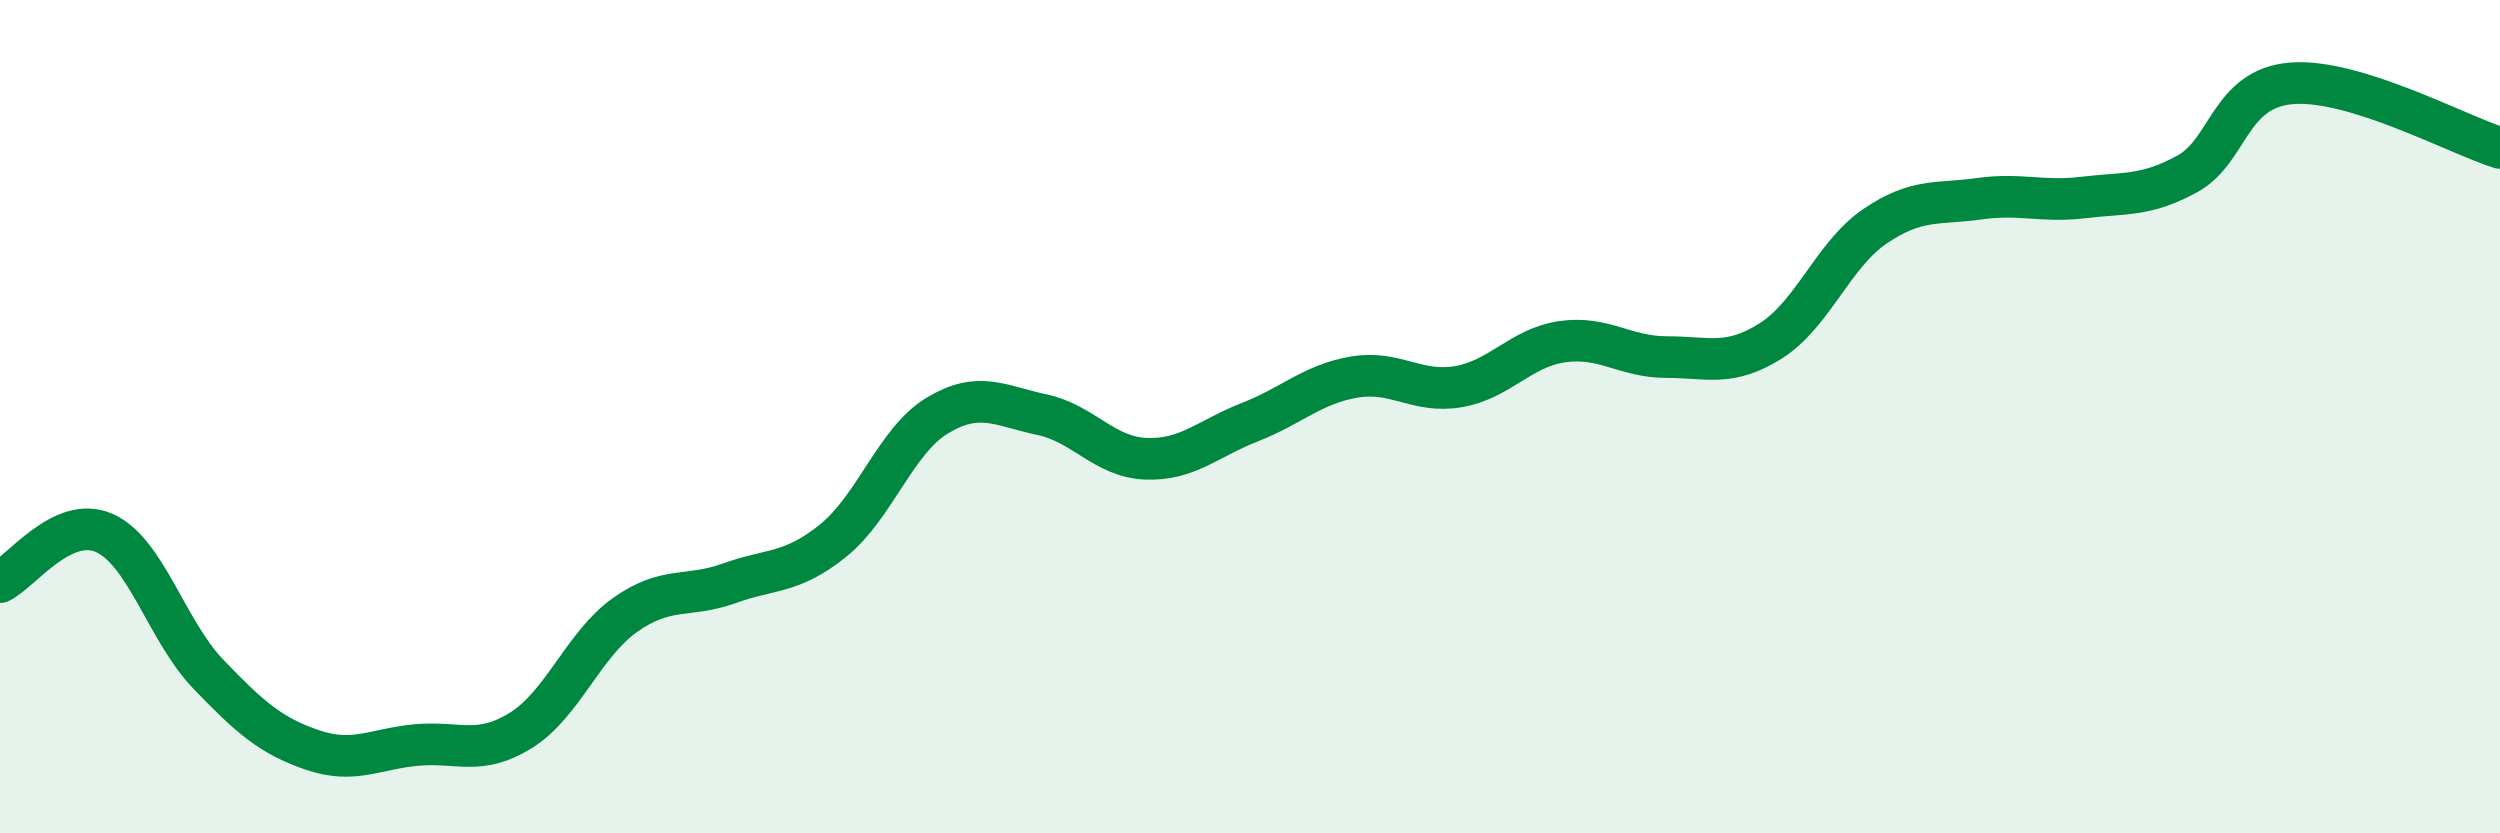
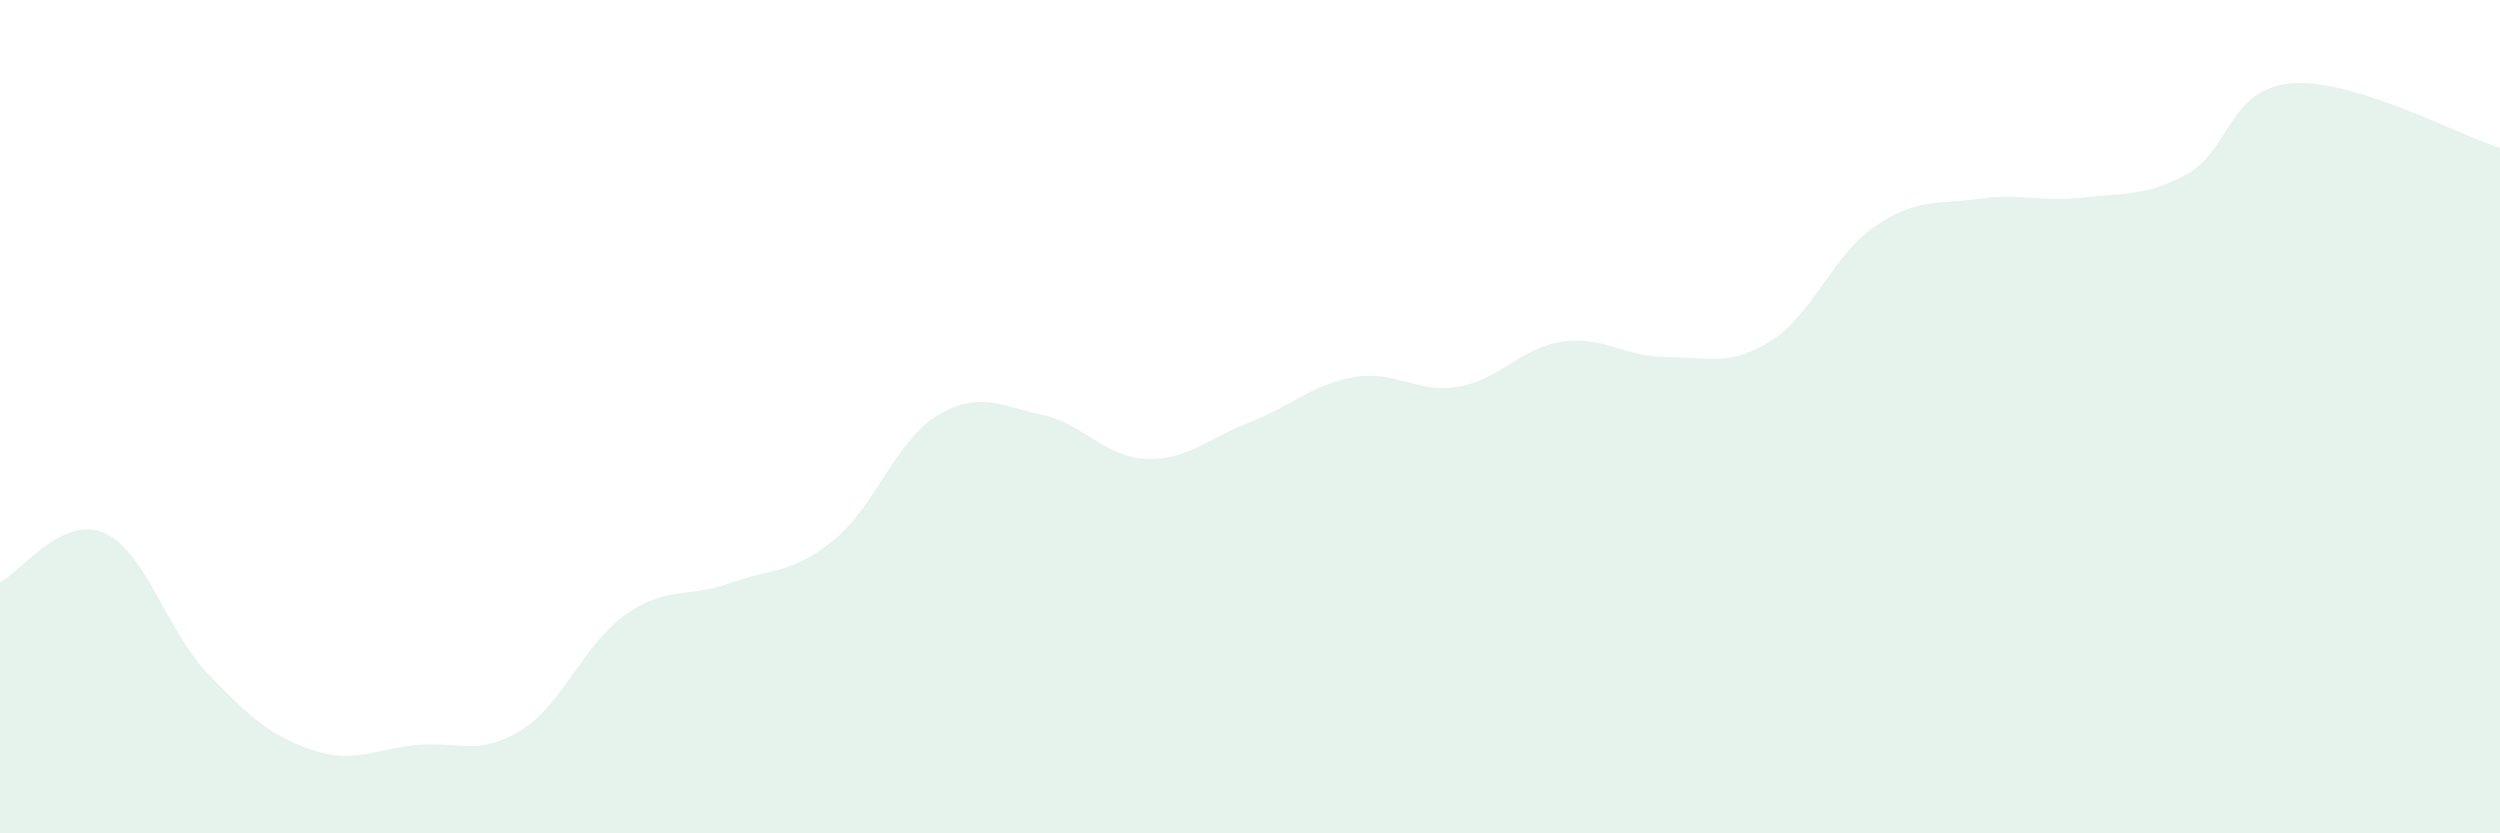
<svg xmlns="http://www.w3.org/2000/svg" width="60" height="20" viewBox="0 0 60 20">
  <path d="M 0,13.97 C 0.5,13.73 1.5,12.35 2.5,12.79 C 3.5,13.23 4,15.14 5,16.18 C 6,17.22 6.5,17.66 7.5,18 C 8.5,18.34 9,17.97 10,17.88 C 11,17.79 11.5,18.15 12.5,17.53 C 13.5,16.91 14,15.47 15,14.76 C 16,14.05 16.5,14.36 17.5,14 C 18.5,13.64 19,13.78 20,12.97 C 21,12.16 21.5,10.57 22.5,9.97 C 23.5,9.37 24,9.74 25,9.95 C 26,10.16 26.5,10.97 27.5,11.01 C 28.5,11.05 29,10.52 30,10.13 C 31,9.74 31.5,9.22 32.5,9.05 C 33.5,8.88 34,9.45 35,9.28 C 36,9.11 36.5,8.34 37.5,8.2 C 38.5,8.06 39,8.57 40,8.57 C 41,8.57 41.5,8.81 42.5,8.18 C 43.5,7.55 44,6.11 45,5.43 C 46,4.75 46.5,4.91 47.5,4.77 C 48.5,4.63 49,4.86 50,4.74 C 51,4.62 51.5,4.72 52.5,4.17 C 53.5,3.62 53.5,2.12 55,2 C 56.5,1.88 59,3.24 60,3.55L60 20L0 20Z" fill="#008740" opacity="0.1" stroke-linecap="round" stroke-linejoin="round" />
-   <path d="M 0,13.97 C 0.5,13.73 1.5,12.35 2.5,12.79 C 3.5,13.23 4,15.14 5,16.18 C 6,17.22 6.5,17.66 7.5,18 C 8.5,18.34 9,17.97 10,17.88 C 11,17.79 11.5,18.15 12.5,17.53 C 13.5,16.91 14,15.47 15,14.76 C 16,14.05 16.5,14.36 17.5,14 C 18.5,13.64 19,13.78 20,12.97 C 21,12.16 21.5,10.57 22.5,9.97 C 23.5,9.37 24,9.74 25,9.95 C 26,10.16 26.5,10.97 27.5,11.01 C 28.5,11.05 29,10.52 30,10.13 C 31,9.74 31.5,9.22 32.5,9.05 C 33.5,8.88 34,9.45 35,9.28 C 36,9.11 36.5,8.34 37.5,8.2 C 38.5,8.06 39,8.57 40,8.57 C 41,8.57 41.5,8.81 42.5,8.18 C 43.5,7.55 44,6.11 45,5.43 C 46,4.75 46.5,4.91 47.5,4.77 C 48.5,4.63 49,4.86 50,4.74 C 51,4.62 51.5,4.72 52.5,4.17 C 53.5,3.62 53.5,2.12 55,2 C 56.5,1.88 59,3.24 60,3.55" stroke="#008740" stroke-width="1" fill="none" stroke-linecap="round" stroke-linejoin="round" />
</svg>